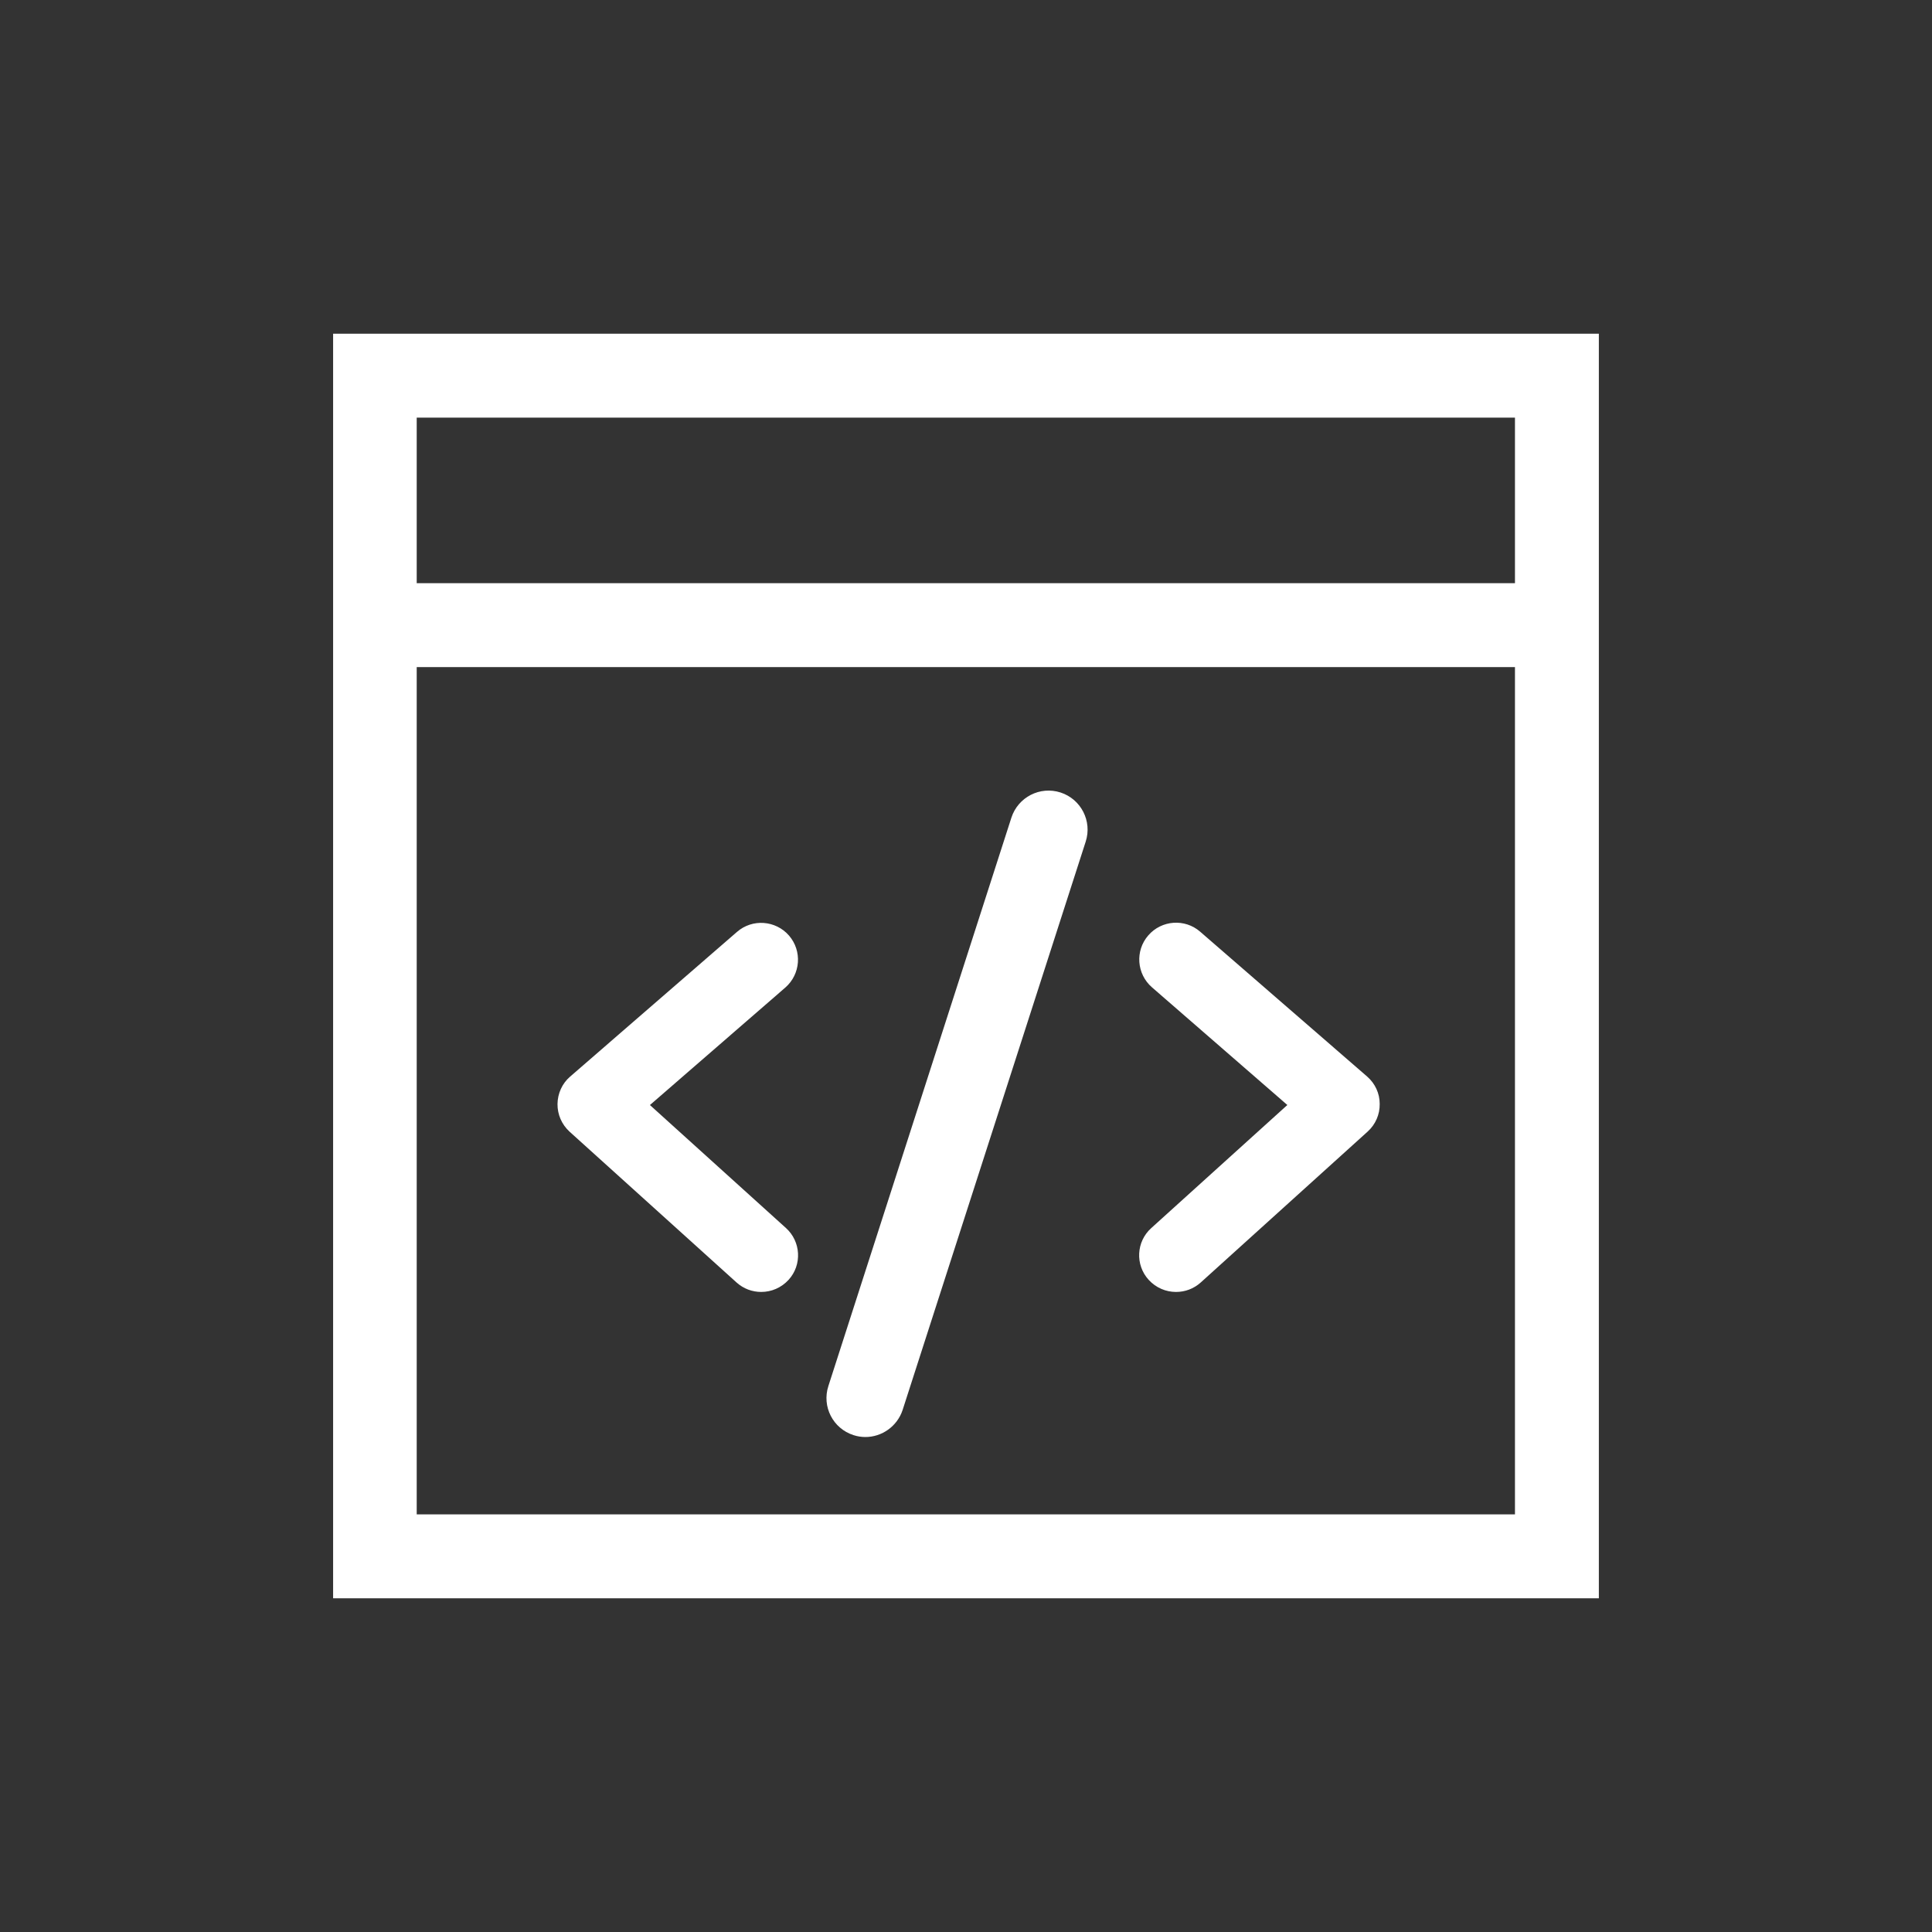
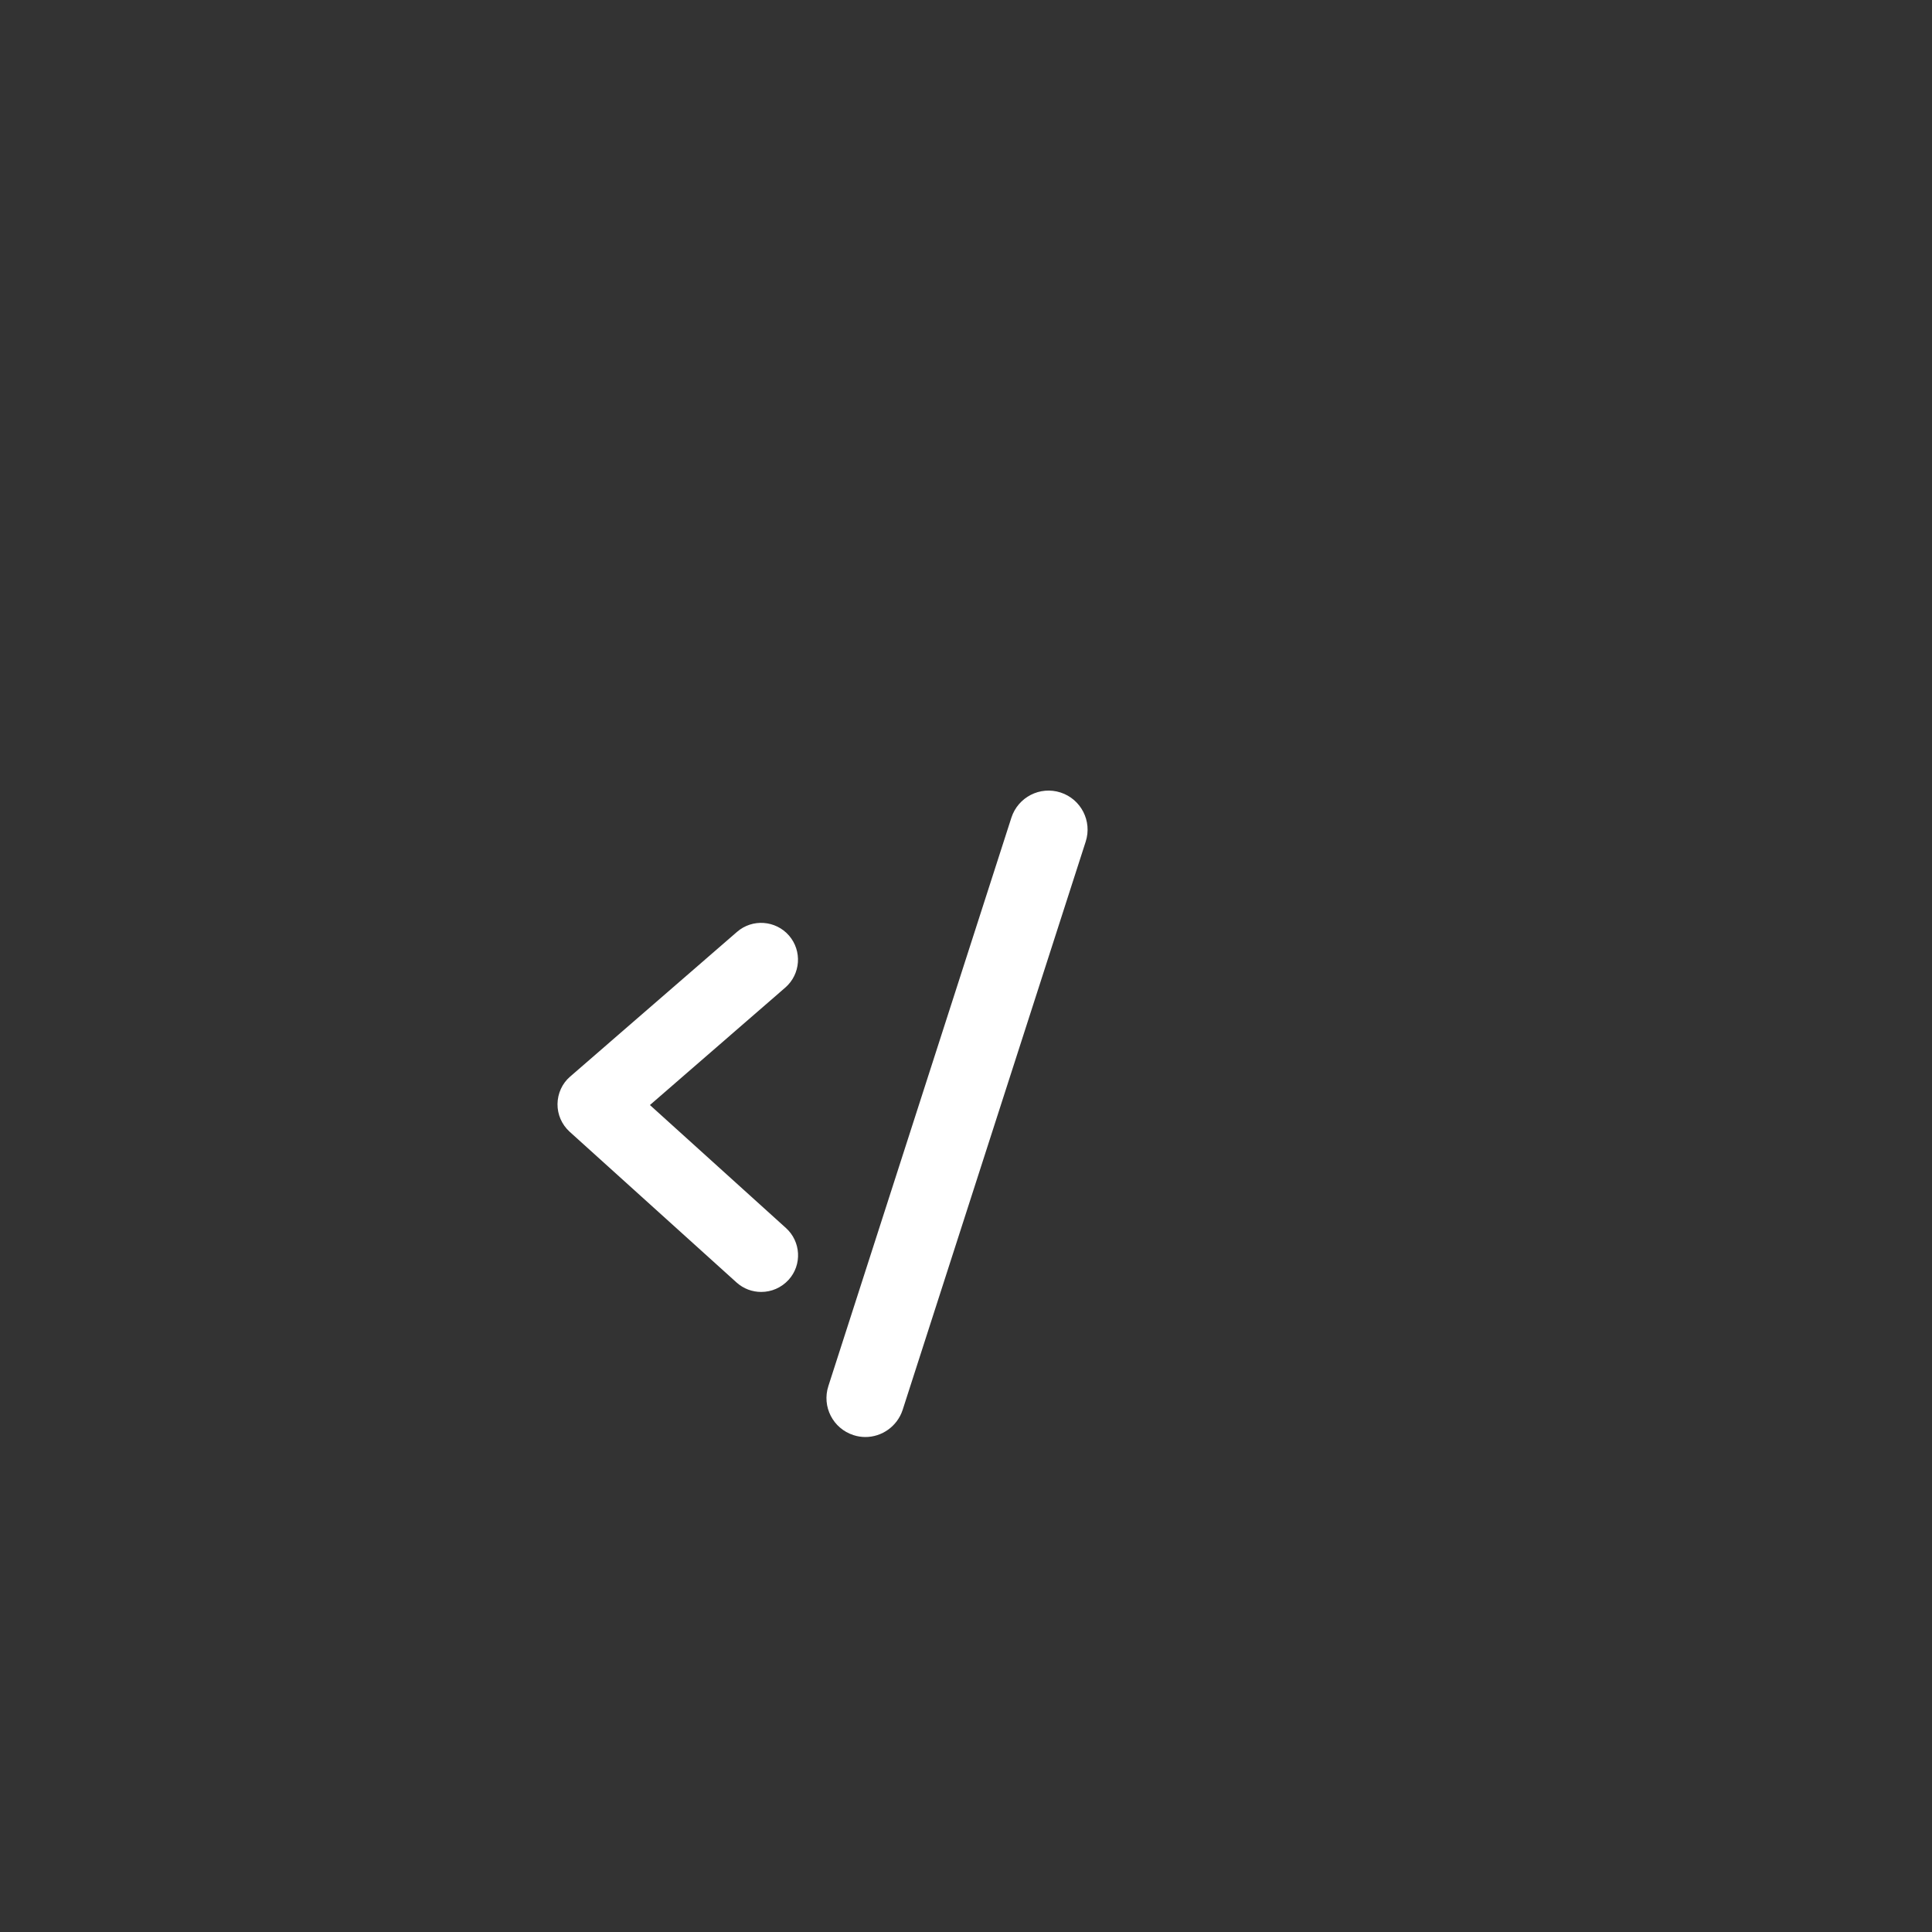
<svg xmlns="http://www.w3.org/2000/svg" version="1.1" id="图层_1" x="0px" y="0px" width="55px" height="55px" viewBox="0 0 55 55" enable-background="new 0 0 55 55" xml:space="preserve">
  <rect x="0" y="0" width="55" height="55" fill="#333333" stroke="none" />
  <g>
-     <path fill="#FFFFFF" d="M9.483,9.5v36h36.03h0.003v-36H9.483z M43.128,11.889v4.713H11.863v-4.713H43.128z M11.863,43.111V18.991   h31.265v24.12L11.863,43.111L11.863,43.111z" />
    <path fill="#FFFFFF" d="M18.502,31.458l3.855-3.345c0.436-0.381,0.483-1.042,0.104-1.48c-0.38-0.436-1.043-0.484-1.479-0.105   l-4.752,4.121c-0.226,0.194-0.355,0.48-0.359,0.78c-0.003,0.299,0.121,0.584,0.344,0.788l4.752,4.292   c0.202,0.182,0.452,0.27,0.703,0.27c0.288,0,0.569-0.116,0.78-0.345c0.388-0.426,0.352-1.09-0.077-1.476L18.502,31.458z" />
-     <path fill="#FFFFFF" d="M38.92,30.647l-4.753-4.123c-0.436-0.38-1.099-0.332-1.477,0.104c-0.381,0.436-0.333,1.099,0.104,1.479   l3.854,3.35l-3.871,3.501c-0.433,0.386-0.465,1.05-0.077,1.476c0.21,0.229,0.492,0.345,0.779,0.345c0.252,0,0.502-0.088,0.704-0.27   l4.753-4.297c0.222-0.201,0.347-0.489,0.341-0.787C39.278,31.127,39.146,30.844,38.92,30.647z" />
    <path fill="#FFFFFF" d="M30.193,22.561c-0.588-0.19-1.21,0.133-1.4,0.714l-5.211,16.183c-0.19,0.587,0.133,1.21,0.715,1.397   c0.113,0.037,0.228,0.054,0.339,0.054c0.469,0,0.904-0.302,1.059-0.768l5.213-16.183C31.096,23.373,30.773,22.75,30.193,22.561z" />
  </g>
</svg>